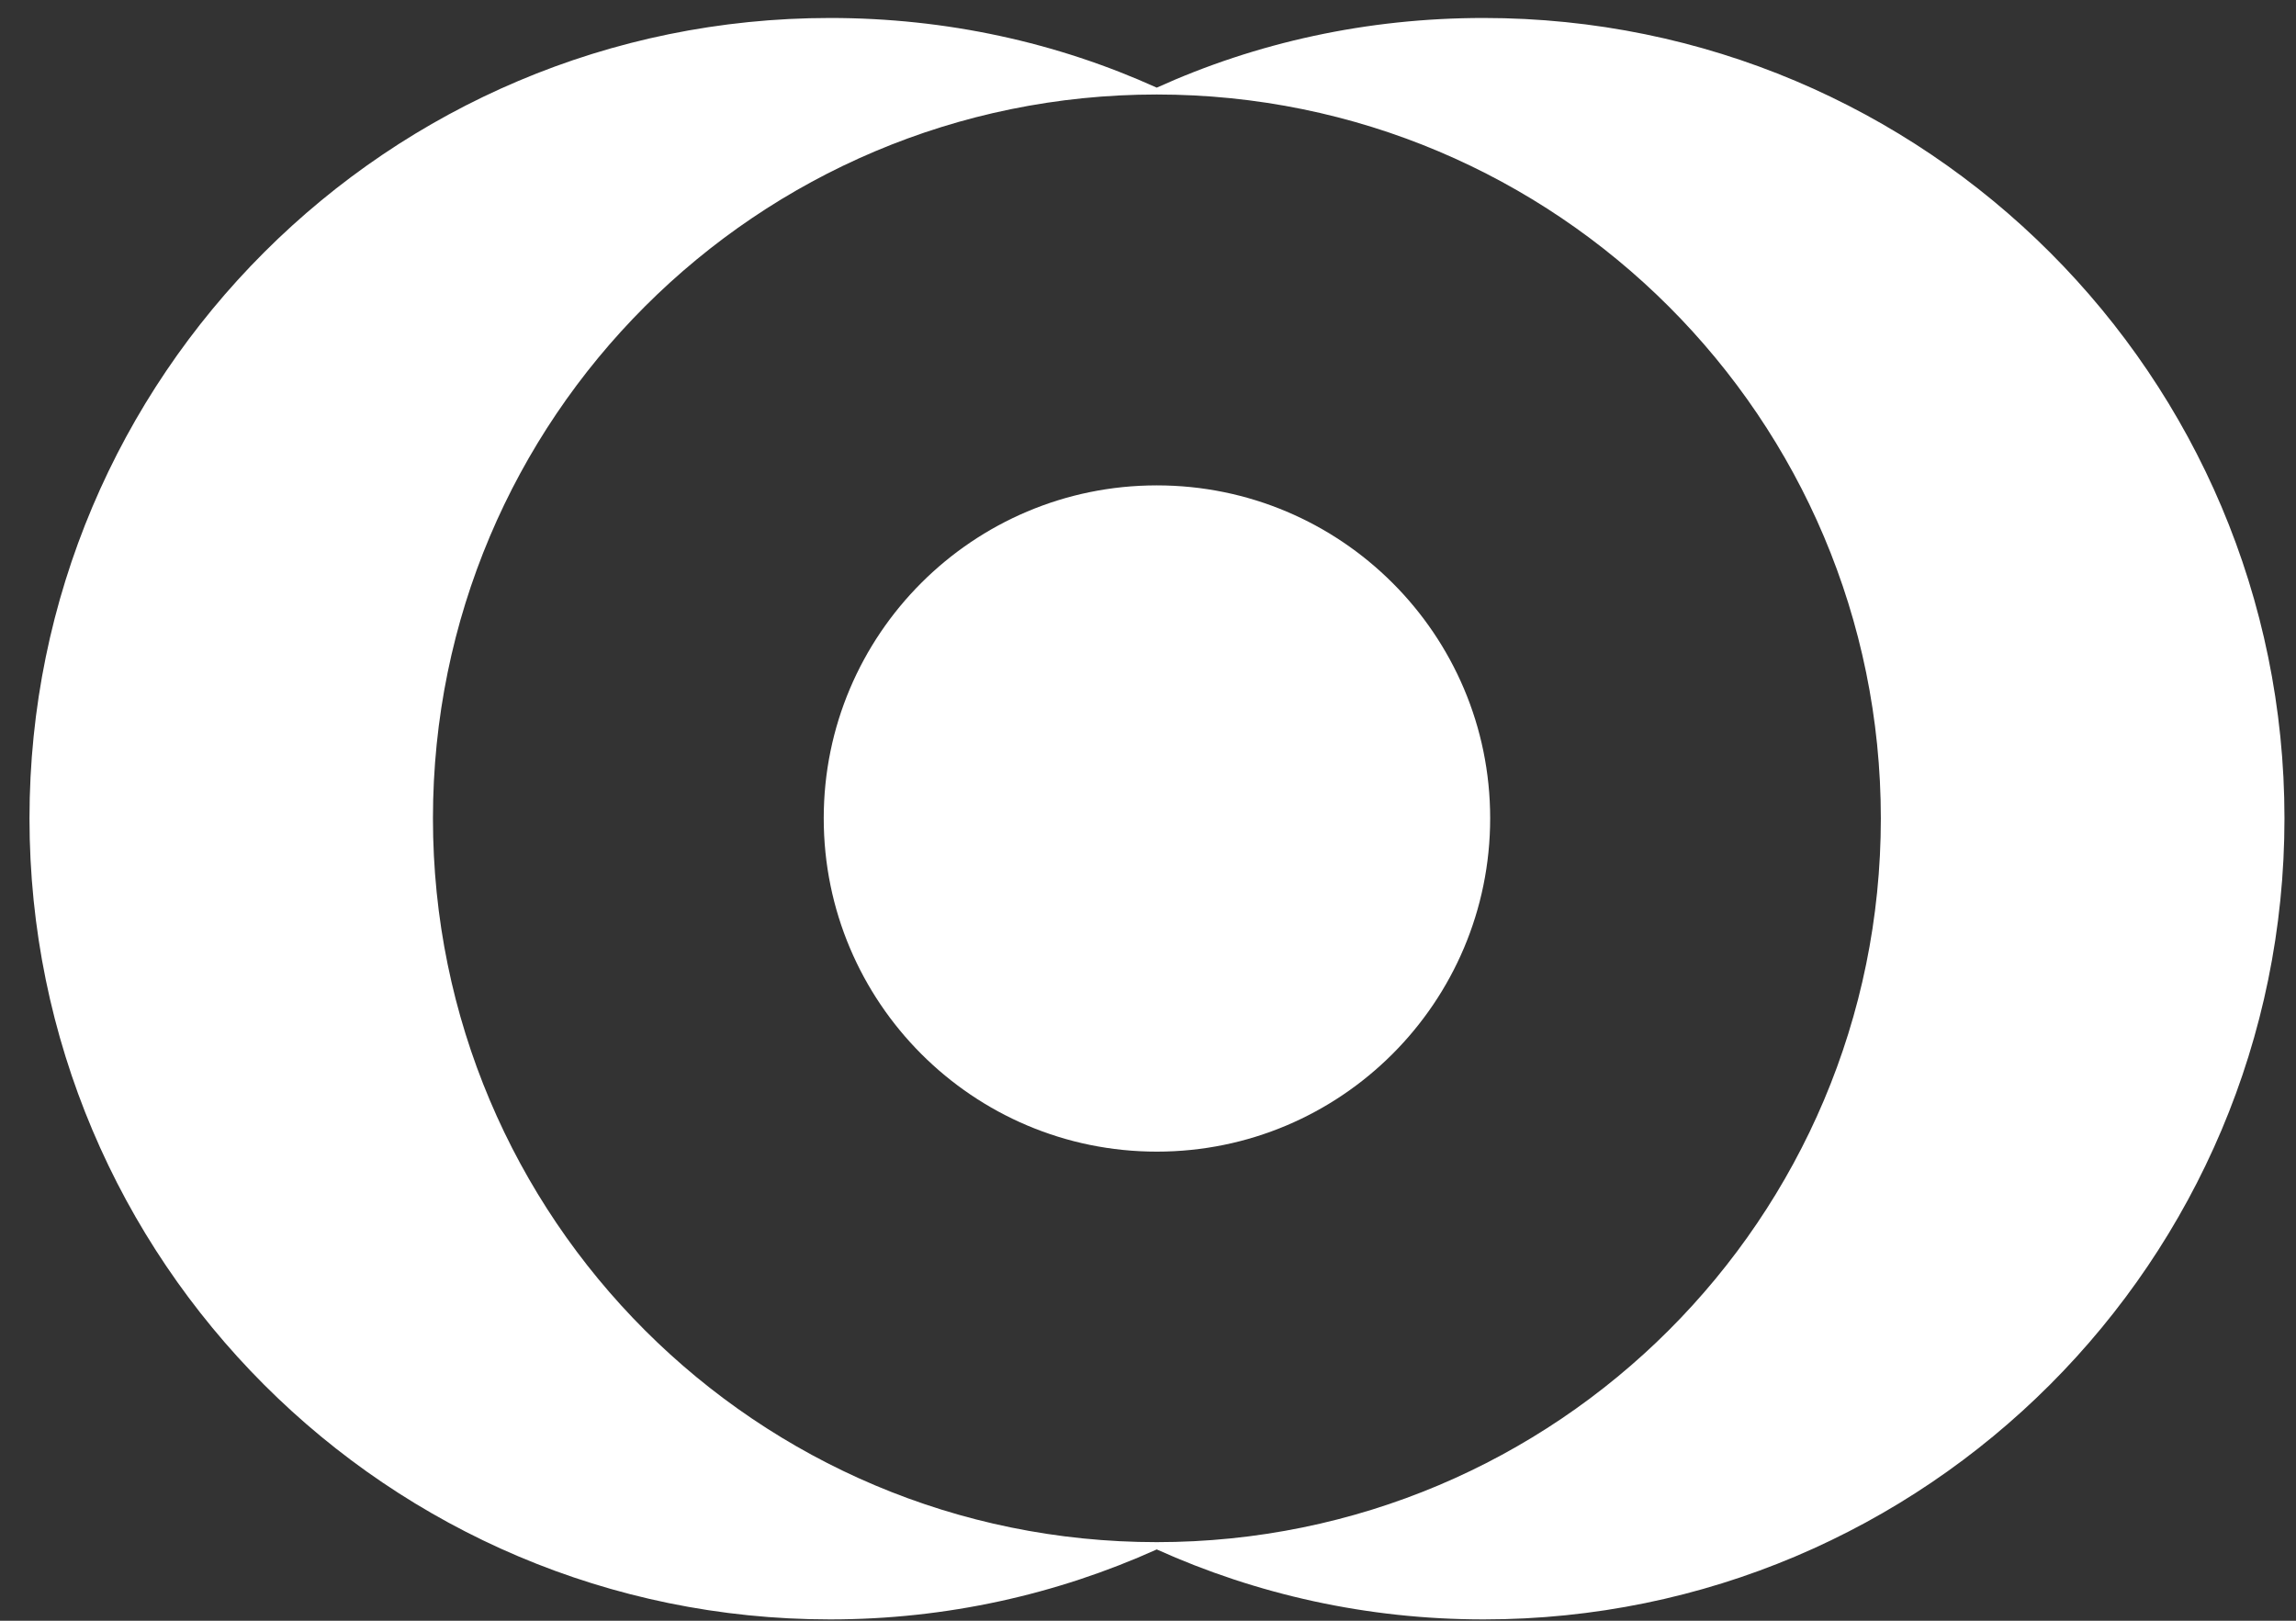
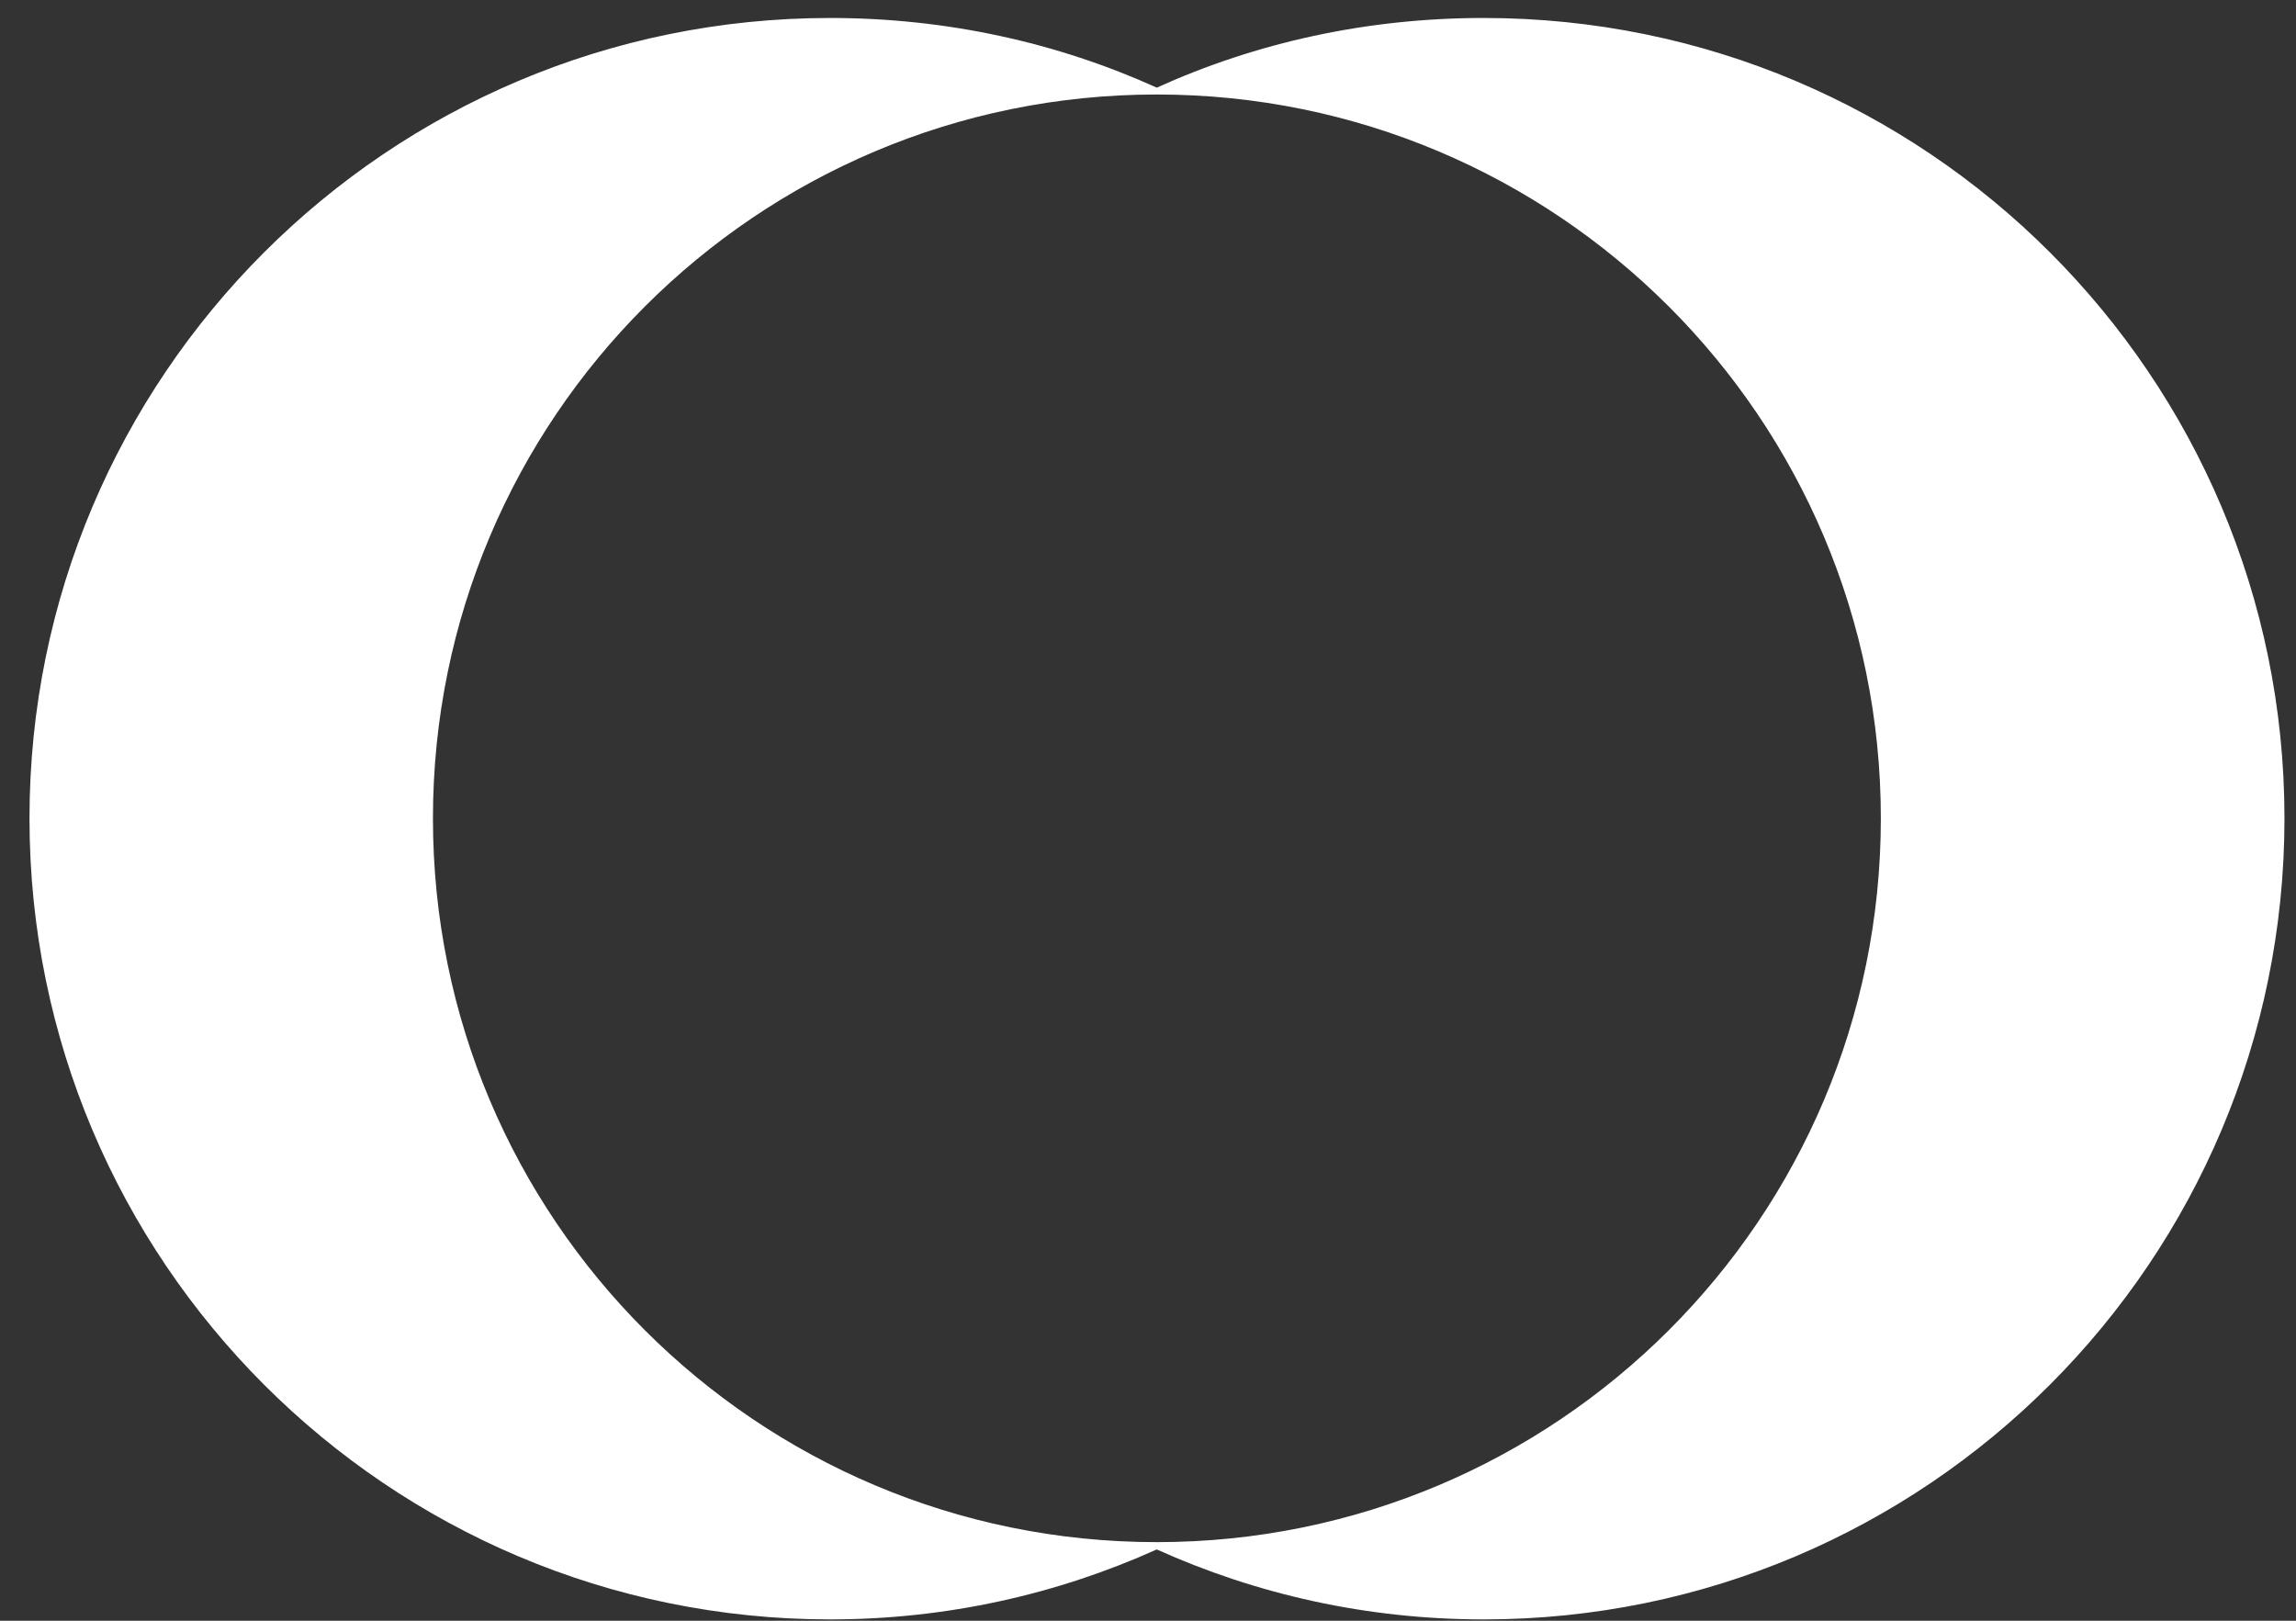
<svg xmlns="http://www.w3.org/2000/svg" version="1.1" id="Layer_1" x="0px" y="0px" width="144.57px" height="102.05px" viewBox="0 0 144.57 102.05" enable-background="new 0 0 144.57 102.05" xml:space="preserve">
  <rect x="0" y="0" width="144.57" height="102.05" fill="#333333" stroke="none" />
-   <path fill="#FFFFFF" d="M93.83,51.521c0,11.593-9.402,20.992-20.989,20.992c-11.58,0-20.974-9.399-20.974-20.992  c0-11.569,9.394-20.959,20.974-20.959C84.427,30.562,93.83,39.951,93.83,51.521" />
  <path fill="#FFFFFF" d="M93.422,1.132c-7.357,0-14.313,1.546-20.586,4.387c-6.275-2.841-13.238-4.387-20.568-4.387  c-27.83,0-50.411,22.563-50.411,50.397c0,27.838,22.581,50.437,50.411,50.437c7.33,0,14.293-1.579,20.568-4.406  c6.272,2.827,13.229,4.406,20.586,4.406c27.854,0,50.422-22.599,50.422-50.437C143.844,23.695,121.276,1.132,93.422,1.132   M72.836,97.101c-25.174,0-45.575-20.382-45.575-45.57c0-25.186,20.401-45.581,45.575-45.581c25.179,0,45.593,20.396,45.593,45.581  C118.429,76.719,98.015,97.101,72.836,97.101" />
</svg>